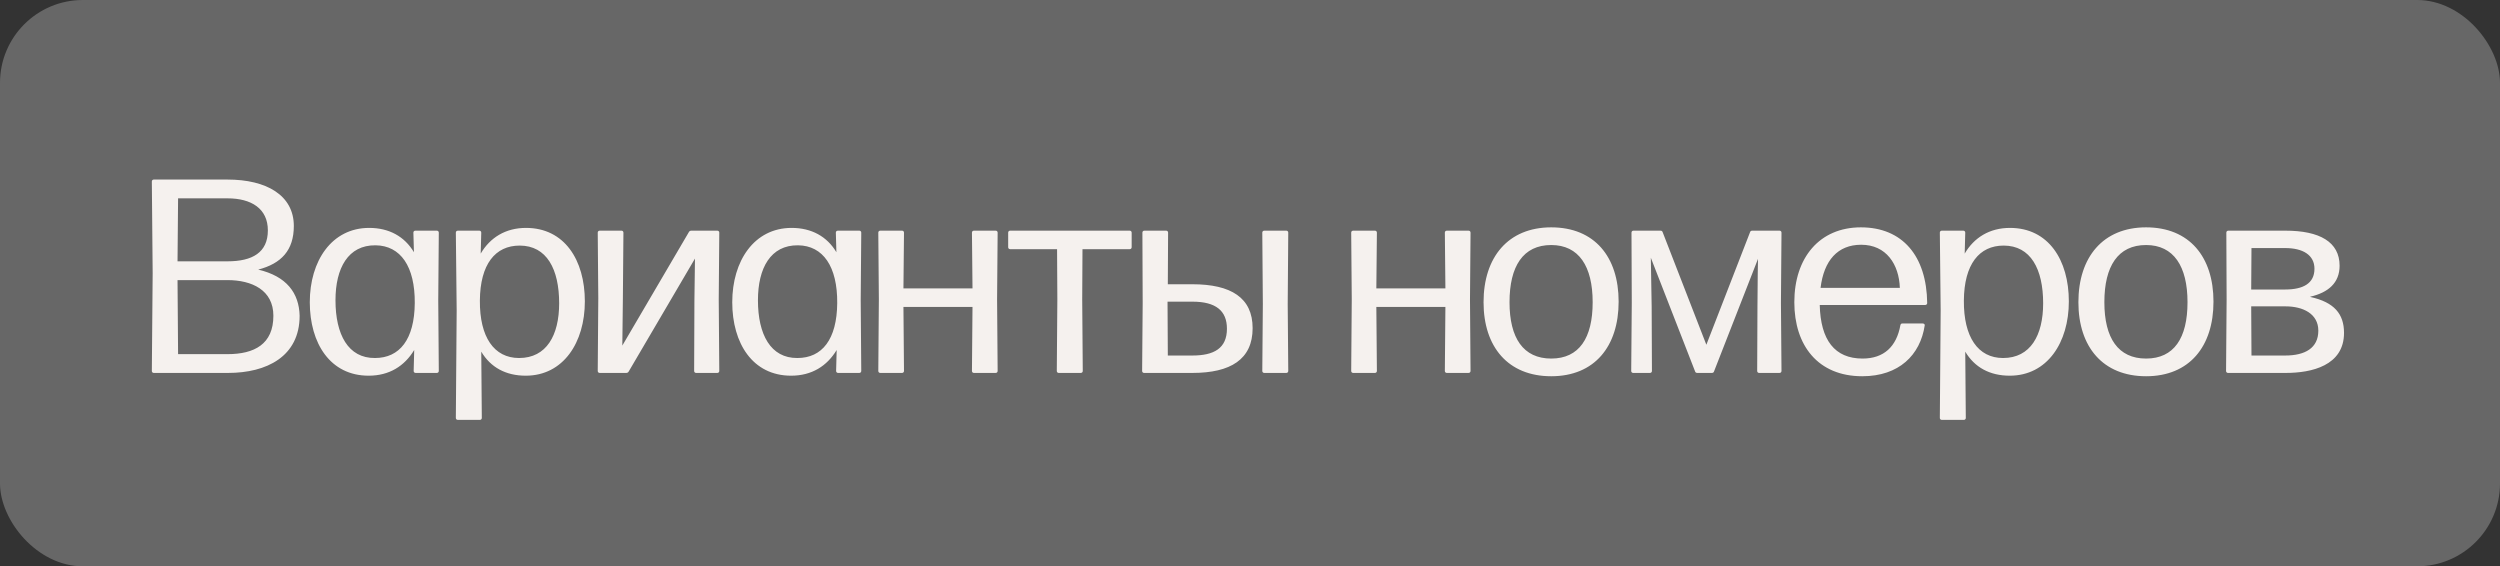
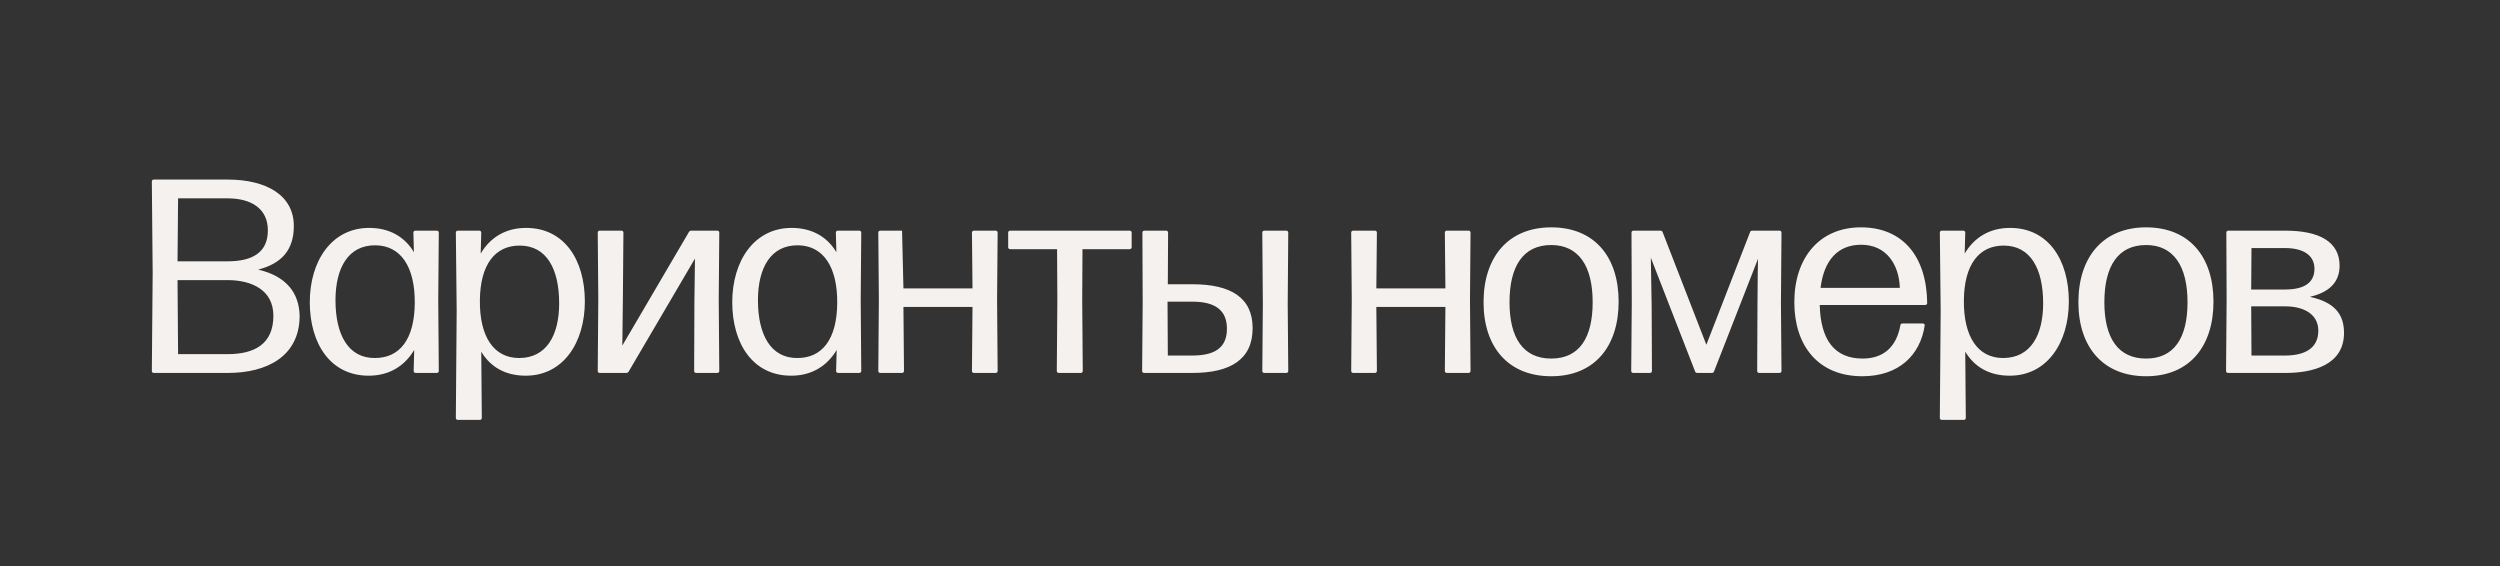
<svg xmlns="http://www.w3.org/2000/svg" width="181" height="41" viewBox="0 0 181 41" fill="none">
  <rect x="0" y="0" width="181" height="41" fill="#333333" stroke="none" />
-   <rect width="181" height="41" rx="6" fill="#676767" />
-   <path d="M16.513 27H11.133C11.053 27 10.993 26.94 10.993 26.86L11.053 19.78L10.993 13.14C10.993 13.06 11.053 13 11.133 13H16.473C19.293 13 21.273 14.14 21.273 16.36C21.273 18.12 20.373 19.08 18.693 19.52C20.753 20 21.653 21.22 21.693 22.86C21.693 25.82 19.293 27 16.513 27ZM16.473 14.36H12.893L12.853 18.92H16.473C18.273 18.92 19.393 18.28 19.393 16.68C19.393 15.1 18.193 14.36 16.473 14.36ZM16.473 20.28H12.853L12.893 25.64H16.473C18.413 25.64 19.793 24.92 19.793 22.86C19.793 21 18.233 20.28 16.473 20.28ZM29.969 18.26L29.929 16.84C29.929 16.76 29.989 16.7 30.069 16.7H31.629C31.709 16.7 31.769 16.76 31.769 16.84L31.729 21.74L31.769 26.86C31.769 26.94 31.709 27 31.629 27H30.089C30.009 27 29.949 26.94 29.949 26.86L29.989 25.34C29.289 26.5 28.189 27.2 26.689 27.2C23.909 27.2 22.429 24.86 22.429 21.88C22.429 18.9 24.009 16.5 26.729 16.5C28.169 16.5 29.289 17.12 29.969 18.26ZM27.149 25.92C28.929 25.92 30.009 24.58 30.029 21.94C30.049 19.3 29.009 17.78 27.189 17.76C25.209 17.74 24.289 19.4 24.289 21.74C24.289 24.22 25.209 25.94 27.149 25.92ZM38.083 16.5C40.863 16.5 42.343 18.82 42.343 21.82C42.343 24.8 40.783 27.2 38.063 27.2C36.623 27.2 35.523 26.6 34.843 25.46L34.883 30.26C34.883 30.34 34.823 30.4 34.743 30.4H33.143C33.063 30.4 33.003 30.34 33.003 30.26L33.063 22.48L33.003 16.84C33.003 16.76 33.063 16.7 33.143 16.7H34.703C34.783 16.7 34.843 16.76 34.843 16.84L34.803 18.36C35.483 17.2 36.603 16.5 38.083 16.5ZM37.583 25.92C39.563 25.92 40.483 24.28 40.483 21.96C40.483 19.48 39.583 17.78 37.623 17.78C35.863 17.78 34.763 19.12 34.743 21.76C34.723 24.4 35.763 25.92 37.583 25.92ZM45.056 25.02L49.876 16.8C49.916 16.72 49.996 16.7 50.056 16.7H51.936C52.016 16.7 52.076 16.76 52.076 16.84L52.036 21.68L52.076 26.86C52.076 26.94 52.016 27 51.936 27H50.396C50.316 27 50.256 26.94 50.256 26.86L50.276 21.74L50.316 18.72L45.516 26.9C45.476 26.98 45.396 27 45.336 27H43.416C43.336 27 43.276 26.94 43.276 26.86L43.316 21.6L43.276 16.84C43.276 16.76 43.336 16.7 43.416 16.7H44.996C45.076 16.7 45.136 16.76 45.136 16.84L45.096 21.64L45.056 25.02ZM60.555 18.26L60.515 16.84C60.515 16.76 60.575 16.7 60.655 16.7H62.215C62.295 16.7 62.355 16.76 62.355 16.84L62.315 21.74L62.355 26.86C62.355 26.94 62.295 27 62.215 27H60.675C60.595 27 60.535 26.94 60.535 26.86L60.575 25.34C59.875 26.5 58.775 27.2 57.275 27.2C54.495 27.2 53.015 24.86 53.015 21.88C53.015 18.9 54.595 16.5 57.315 16.5C58.755 16.5 59.875 17.12 60.555 18.26ZM57.735 25.92C59.515 25.92 60.595 24.58 60.615 21.94C60.635 19.3 59.595 17.78 57.775 17.76C55.795 17.74 54.875 19.4 54.875 21.74C54.875 24.22 55.795 25.94 57.735 25.92ZM70.409 20.88L70.369 16.84C70.369 16.76 70.429 16.7 70.509 16.7H72.089C72.169 16.7 72.229 16.76 72.229 16.84L72.189 21.68L72.229 26.86C72.229 26.94 72.169 27 72.089 27H70.509C70.429 27 70.369 26.94 70.369 26.86L70.409 22.22H65.409L65.449 26.86C65.449 26.94 65.389 27 65.309 27H63.729C63.649 27 63.589 26.94 63.589 26.86L63.629 21.68L63.589 16.84C63.589 16.76 63.649 16.7 63.729 16.7H65.309C65.389 16.7 65.449 16.76 65.449 16.84L65.409 20.88H70.409ZM72.992 16.84C72.992 16.76 73.052 16.7 73.132 16.7H81.792C81.872 16.7 81.932 16.76 81.932 16.84V17.9C81.932 17.98 81.872 18.04 81.792 18.04H78.372L78.352 21.68L78.392 26.86C78.392 26.94 78.332 27 78.252 27H76.652C76.572 27 76.512 26.94 76.512 26.86L76.552 21.68L76.532 18.04H73.132C73.052 18.04 72.992 17.98 72.992 17.9V16.84ZM84.43 16.7C84.51 16.7 84.57 16.76 84.57 16.84L84.55 20.58H86.33C89.13 20.58 90.69 21.56 90.69 23.76C90.69 26.02 89.09 27 86.33 27H82.83C82.75 27 82.69 26.94 82.69 26.86L82.73 21.96L82.71 16.84C82.71 16.76 82.77 16.7 82.85 16.7H84.43ZM91.43 22.02L91.39 16.84C91.39 16.76 91.45 16.7 91.53 16.7H93.13C93.21 16.7 93.27 16.76 93.27 16.84L93.23 22.02L93.27 26.86C93.27 26.94 93.21 27 93.13 27H91.53C91.45 27 91.39 26.94 91.39 26.86L91.43 22.02ZM84.53 21.96L84.55 25.74H86.33C87.89 25.74 88.83 25.22 88.83 23.8C88.83 22.5 88.03 21.84 86.33 21.84H84.53V21.96ZM104.647 20.88L104.607 16.84C104.607 16.76 104.667 16.7 104.747 16.7H106.327C106.407 16.7 106.467 16.76 106.467 16.84L106.427 21.68L106.467 26.86C106.467 26.94 106.407 27 106.327 27H104.747C104.667 27 104.607 26.94 104.607 26.86L104.647 22.22H99.647L99.687 26.86C99.687 26.94 99.627 27 99.547 27H97.967C97.887 27 97.827 26.94 97.827 26.86L97.867 21.68L97.827 16.84C97.827 16.76 97.887 16.7 97.967 16.7H99.547C99.627 16.7 99.687 16.76 99.687 16.84L99.647 20.88H104.647ZM112.309 27.24C109.189 27.24 107.409 25.12 107.409 21.88C107.409 18.62 109.189 16.46 112.309 16.46C115.449 16.46 117.189 18.6 117.189 21.84C117.189 25.08 115.449 27.24 112.309 27.24ZM112.309 25.96C114.329 25.96 115.309 24.48 115.309 21.88C115.309 19.28 114.309 17.74 112.309 17.74C110.269 17.74 109.289 19.28 109.289 21.88C109.289 24.48 110.289 25.96 112.309 25.96ZM123.54 24.96L126.7 16.82C126.72 16.74 126.78 16.7 126.86 16.7H128.84C128.92 16.7 128.98 16.76 128.98 16.84L128.94 21.94L128.98 26.86C128.98 26.94 128.92 27 128.84 27H127.36C127.28 27 127.22 26.94 127.22 26.86L127.24 22.18L127.26 19.82L127.28 18.74L124.1 26.88C124.08 26.96 124.02 27 123.94 27H122.88C122.8 27 122.74 26.96 122.72 26.88L119.52 18.66L119.54 19.84L119.58 22.18L119.6 26.86C119.6 26.94 119.54 27 119.46 27H118.24C118.16 27 118.1 26.94 118.1 26.86L118.14 21.94L118.12 16.84C118.12 16.76 118.18 16.7 118.26 16.7H120.22C120.3 16.7 120.36 16.74 120.38 16.82L123.54 24.96ZM134.849 25.96C136.389 25.96 137.309 25.1 137.589 23.54C137.609 23.46 137.649 23.42 137.729 23.42H139.209C139.289 23.42 139.369 23.48 139.349 23.56C139.029 25.7 137.489 27.24 134.829 27.24C131.629 27.24 129.909 25.02 129.909 21.88C129.909 18.66 131.729 16.46 134.729 16.46C137.729 16.46 139.489 18.52 139.529 21.94C139.529 22.02 139.469 22.08 139.389 22.08H131.749C131.809 24.62 132.829 25.96 134.849 25.96ZM134.749 17.72C133.049 17.72 132.049 18.86 131.809 20.84H137.549C137.489 19.14 136.569 17.72 134.749 17.72ZM145.524 16.5C148.304 16.5 149.784 18.82 149.784 21.82C149.784 24.8 148.224 27.2 145.504 27.2C144.064 27.2 142.964 26.6 142.284 25.46L142.324 30.26C142.324 30.34 142.264 30.4 142.184 30.4H140.584C140.504 30.4 140.444 30.34 140.444 30.26L140.504 22.48L140.444 16.84C140.444 16.76 140.504 16.7 140.584 16.7H142.144C142.224 16.7 142.284 16.76 142.284 16.84L142.244 18.36C142.924 17.2 144.044 16.5 145.524 16.5ZM145.024 25.92C147.004 25.92 147.924 24.28 147.924 21.96C147.924 19.48 147.024 17.78 145.064 17.78C143.304 17.78 142.204 19.12 142.184 21.76C142.164 24.4 143.204 25.92 145.024 25.92ZM155.376 27.24C152.256 27.24 150.476 25.12 150.476 21.88C150.476 18.62 152.256 16.46 155.376 16.46C158.516 16.46 160.256 18.6 160.256 21.84C160.256 25.08 158.516 27.24 155.376 27.24ZM155.376 25.96C157.396 25.96 158.376 24.48 158.376 21.88C158.376 19.28 157.376 17.74 155.376 17.74C153.336 17.74 152.356 19.28 152.356 21.88C152.356 24.48 153.356 25.96 155.376 25.96ZM167.267 21.48V21.5C169.007 21.88 169.707 22.74 169.707 24.1C169.707 26.48 167.347 27 165.487 27H161.307C161.227 27 161.167 26.94 161.167 26.86L161.207 21.68L161.187 16.84C161.187 16.76 161.247 16.7 161.327 16.7H165.467C167.947 16.7 169.387 17.52 169.387 19.24C169.387 20.48 168.567 21.18 167.267 21.48ZM165.447 17.96H163.007L162.987 20.96H165.447C166.747 20.96 167.567 20.52 167.567 19.46C167.567 18.46 166.727 17.96 165.447 17.96ZM162.987 22.18L163.007 25.74H165.447C166.887 25.74 167.847 25.2 167.847 23.94C167.847 22.72 166.747 22.18 165.467 22.18H162.987Z" fill="#F5F1EE" />
+   <path d="M16.513 27H11.133C11.053 27 10.993 26.94 10.993 26.86L11.053 19.78L10.993 13.14C10.993 13.06 11.053 13 11.133 13H16.473C19.293 13 21.273 14.14 21.273 16.36C21.273 18.12 20.373 19.08 18.693 19.52C20.753 20 21.653 21.22 21.693 22.86C21.693 25.82 19.293 27 16.513 27ZM16.473 14.36H12.893L12.853 18.92H16.473C18.273 18.92 19.393 18.28 19.393 16.68C19.393 15.1 18.193 14.36 16.473 14.36ZM16.473 20.28H12.853L12.893 25.64H16.473C18.413 25.64 19.793 24.92 19.793 22.86C19.793 21 18.233 20.28 16.473 20.28ZM29.969 18.26L29.929 16.84C29.929 16.76 29.989 16.7 30.069 16.7H31.629C31.709 16.7 31.769 16.76 31.769 16.84L31.729 21.74L31.769 26.86C31.769 26.94 31.709 27 31.629 27H30.089C30.009 27 29.949 26.94 29.949 26.86L29.989 25.34C29.289 26.5 28.189 27.2 26.689 27.2C23.909 27.2 22.429 24.86 22.429 21.88C22.429 18.9 24.009 16.5 26.729 16.5C28.169 16.5 29.289 17.12 29.969 18.26ZM27.149 25.92C28.929 25.92 30.009 24.58 30.029 21.94C30.049 19.3 29.009 17.78 27.189 17.76C25.209 17.74 24.289 19.4 24.289 21.74C24.289 24.22 25.209 25.94 27.149 25.92ZM38.083 16.5C40.863 16.5 42.343 18.82 42.343 21.82C42.343 24.8 40.783 27.2 38.063 27.2C36.623 27.2 35.523 26.6 34.843 25.46L34.883 30.26C34.883 30.34 34.823 30.4 34.743 30.4H33.143C33.063 30.4 33.003 30.34 33.003 30.26L33.063 22.48L33.003 16.84C33.003 16.76 33.063 16.7 33.143 16.7H34.703C34.783 16.7 34.843 16.76 34.843 16.84L34.803 18.36C35.483 17.2 36.603 16.5 38.083 16.5ZM37.583 25.92C39.563 25.92 40.483 24.28 40.483 21.96C40.483 19.48 39.583 17.78 37.623 17.78C35.863 17.78 34.763 19.12 34.743 21.76C34.723 24.4 35.763 25.92 37.583 25.92ZM45.056 25.02L49.876 16.8C49.916 16.72 49.996 16.7 50.056 16.7H51.936C52.016 16.7 52.076 16.76 52.076 16.84L52.036 21.68L52.076 26.86C52.076 26.94 52.016 27 51.936 27H50.396C50.316 27 50.256 26.94 50.256 26.86L50.276 21.74L50.316 18.72L45.516 26.9C45.476 26.98 45.396 27 45.336 27H43.416C43.336 27 43.276 26.94 43.276 26.86L43.316 21.6L43.276 16.84C43.276 16.76 43.336 16.7 43.416 16.7H44.996C45.076 16.7 45.136 16.76 45.136 16.84L45.096 21.64L45.056 25.02ZM60.555 18.26L60.515 16.84C60.515 16.76 60.575 16.7 60.655 16.7H62.215C62.295 16.7 62.355 16.76 62.355 16.84L62.315 21.74L62.355 26.86C62.355 26.94 62.295 27 62.215 27H60.675C60.595 27 60.535 26.94 60.535 26.86L60.575 25.34C59.875 26.5 58.775 27.2 57.275 27.2C54.495 27.2 53.015 24.86 53.015 21.88C53.015 18.9 54.595 16.5 57.315 16.5C58.755 16.5 59.875 17.12 60.555 18.26ZM57.735 25.92C59.515 25.92 60.595 24.58 60.615 21.94C60.635 19.3 59.595 17.78 57.775 17.76C55.795 17.74 54.875 19.4 54.875 21.74C54.875 24.22 55.795 25.94 57.735 25.92ZM70.409 20.88L70.369 16.84C70.369 16.76 70.429 16.7 70.509 16.7H72.089C72.169 16.7 72.229 16.76 72.229 16.84L72.189 21.68L72.229 26.86C72.229 26.94 72.169 27 72.089 27H70.509C70.429 27 70.369 26.94 70.369 26.86L70.409 22.22H65.409L65.449 26.86C65.449 26.94 65.389 27 65.309 27H63.729C63.649 27 63.589 26.94 63.589 26.86L63.629 21.68L63.589 16.84C63.589 16.76 63.649 16.7 63.729 16.7H65.309L65.409 20.88H70.409ZM72.992 16.84C72.992 16.76 73.052 16.7 73.132 16.7H81.792C81.872 16.7 81.932 16.76 81.932 16.84V17.9C81.932 17.98 81.872 18.04 81.792 18.04H78.372L78.352 21.68L78.392 26.86C78.392 26.94 78.332 27 78.252 27H76.652C76.572 27 76.512 26.94 76.512 26.86L76.552 21.68L76.532 18.04H73.132C73.052 18.04 72.992 17.98 72.992 17.9V16.84ZM84.43 16.7C84.51 16.7 84.57 16.76 84.57 16.84L84.55 20.58H86.33C89.13 20.58 90.69 21.56 90.69 23.76C90.69 26.02 89.09 27 86.33 27H82.83C82.75 27 82.69 26.94 82.69 26.86L82.73 21.96L82.71 16.84C82.71 16.76 82.77 16.7 82.85 16.7H84.43ZM91.43 22.02L91.39 16.84C91.39 16.76 91.45 16.7 91.53 16.7H93.13C93.21 16.7 93.27 16.76 93.27 16.84L93.23 22.02L93.27 26.86C93.27 26.94 93.21 27 93.13 27H91.53C91.45 27 91.39 26.94 91.39 26.86L91.43 22.02ZM84.53 21.96L84.55 25.74H86.33C87.89 25.74 88.83 25.22 88.83 23.8C88.83 22.5 88.03 21.84 86.33 21.84H84.53V21.96ZM104.647 20.88L104.607 16.84C104.607 16.76 104.667 16.7 104.747 16.7H106.327C106.407 16.7 106.467 16.76 106.467 16.84L106.427 21.68L106.467 26.86C106.467 26.94 106.407 27 106.327 27H104.747C104.667 27 104.607 26.94 104.607 26.86L104.647 22.22H99.647L99.687 26.86C99.687 26.94 99.627 27 99.547 27H97.967C97.887 27 97.827 26.94 97.827 26.86L97.867 21.68L97.827 16.84C97.827 16.76 97.887 16.7 97.967 16.7H99.547C99.627 16.7 99.687 16.76 99.687 16.84L99.647 20.88H104.647ZM112.309 27.24C109.189 27.24 107.409 25.12 107.409 21.88C107.409 18.62 109.189 16.46 112.309 16.46C115.449 16.46 117.189 18.6 117.189 21.84C117.189 25.08 115.449 27.24 112.309 27.24ZM112.309 25.96C114.329 25.96 115.309 24.48 115.309 21.88C115.309 19.28 114.309 17.74 112.309 17.74C110.269 17.74 109.289 19.28 109.289 21.88C109.289 24.48 110.289 25.96 112.309 25.96ZM123.54 24.96L126.7 16.82C126.72 16.74 126.78 16.7 126.86 16.7H128.84C128.92 16.7 128.98 16.76 128.98 16.84L128.94 21.94L128.98 26.86C128.98 26.94 128.92 27 128.84 27H127.36C127.28 27 127.22 26.94 127.22 26.86L127.24 22.18L127.26 19.82L127.28 18.74L124.1 26.88C124.08 26.96 124.02 27 123.94 27H122.88C122.8 27 122.74 26.96 122.72 26.88L119.52 18.66L119.54 19.84L119.58 22.18L119.6 26.86C119.6 26.94 119.54 27 119.46 27H118.24C118.16 27 118.1 26.94 118.1 26.86L118.14 21.94L118.12 16.84C118.12 16.76 118.18 16.7 118.26 16.7H120.22C120.3 16.7 120.36 16.74 120.38 16.82L123.54 24.96ZM134.849 25.96C136.389 25.96 137.309 25.1 137.589 23.54C137.609 23.46 137.649 23.42 137.729 23.42H139.209C139.289 23.42 139.369 23.48 139.349 23.56C139.029 25.7 137.489 27.24 134.829 27.24C131.629 27.24 129.909 25.02 129.909 21.88C129.909 18.66 131.729 16.46 134.729 16.46C137.729 16.46 139.489 18.52 139.529 21.94C139.529 22.02 139.469 22.08 139.389 22.08H131.749C131.809 24.62 132.829 25.96 134.849 25.96ZM134.749 17.72C133.049 17.72 132.049 18.86 131.809 20.84H137.549C137.489 19.14 136.569 17.72 134.749 17.72ZM145.524 16.5C148.304 16.5 149.784 18.82 149.784 21.82C149.784 24.8 148.224 27.2 145.504 27.2C144.064 27.2 142.964 26.6 142.284 25.46L142.324 30.26C142.324 30.34 142.264 30.4 142.184 30.4H140.584C140.504 30.4 140.444 30.34 140.444 30.26L140.504 22.48L140.444 16.84C140.444 16.76 140.504 16.7 140.584 16.7H142.144C142.224 16.7 142.284 16.76 142.284 16.84L142.244 18.36C142.924 17.2 144.044 16.5 145.524 16.5ZM145.024 25.92C147.004 25.92 147.924 24.28 147.924 21.96C147.924 19.48 147.024 17.78 145.064 17.78C143.304 17.78 142.204 19.12 142.184 21.76C142.164 24.4 143.204 25.92 145.024 25.92ZM155.376 27.24C152.256 27.24 150.476 25.12 150.476 21.88C150.476 18.62 152.256 16.46 155.376 16.46C158.516 16.46 160.256 18.6 160.256 21.84C160.256 25.08 158.516 27.24 155.376 27.24ZM155.376 25.96C157.396 25.96 158.376 24.48 158.376 21.88C158.376 19.28 157.376 17.74 155.376 17.74C153.336 17.74 152.356 19.28 152.356 21.88C152.356 24.48 153.356 25.96 155.376 25.96ZM167.267 21.48V21.5C169.007 21.88 169.707 22.74 169.707 24.1C169.707 26.48 167.347 27 165.487 27H161.307C161.227 27 161.167 26.94 161.167 26.86L161.207 21.68L161.187 16.84C161.187 16.76 161.247 16.7 161.327 16.7H165.467C167.947 16.7 169.387 17.52 169.387 19.24C169.387 20.48 168.567 21.18 167.267 21.48ZM165.447 17.96H163.007L162.987 20.96H165.447C166.747 20.96 167.567 20.52 167.567 19.46C167.567 18.46 166.727 17.96 165.447 17.96ZM162.987 22.18L163.007 25.74H165.447C166.887 25.74 167.847 25.2 167.847 23.94C167.847 22.72 166.747 22.18 165.467 22.18H162.987Z" fill="#F5F1EE" />
</svg>